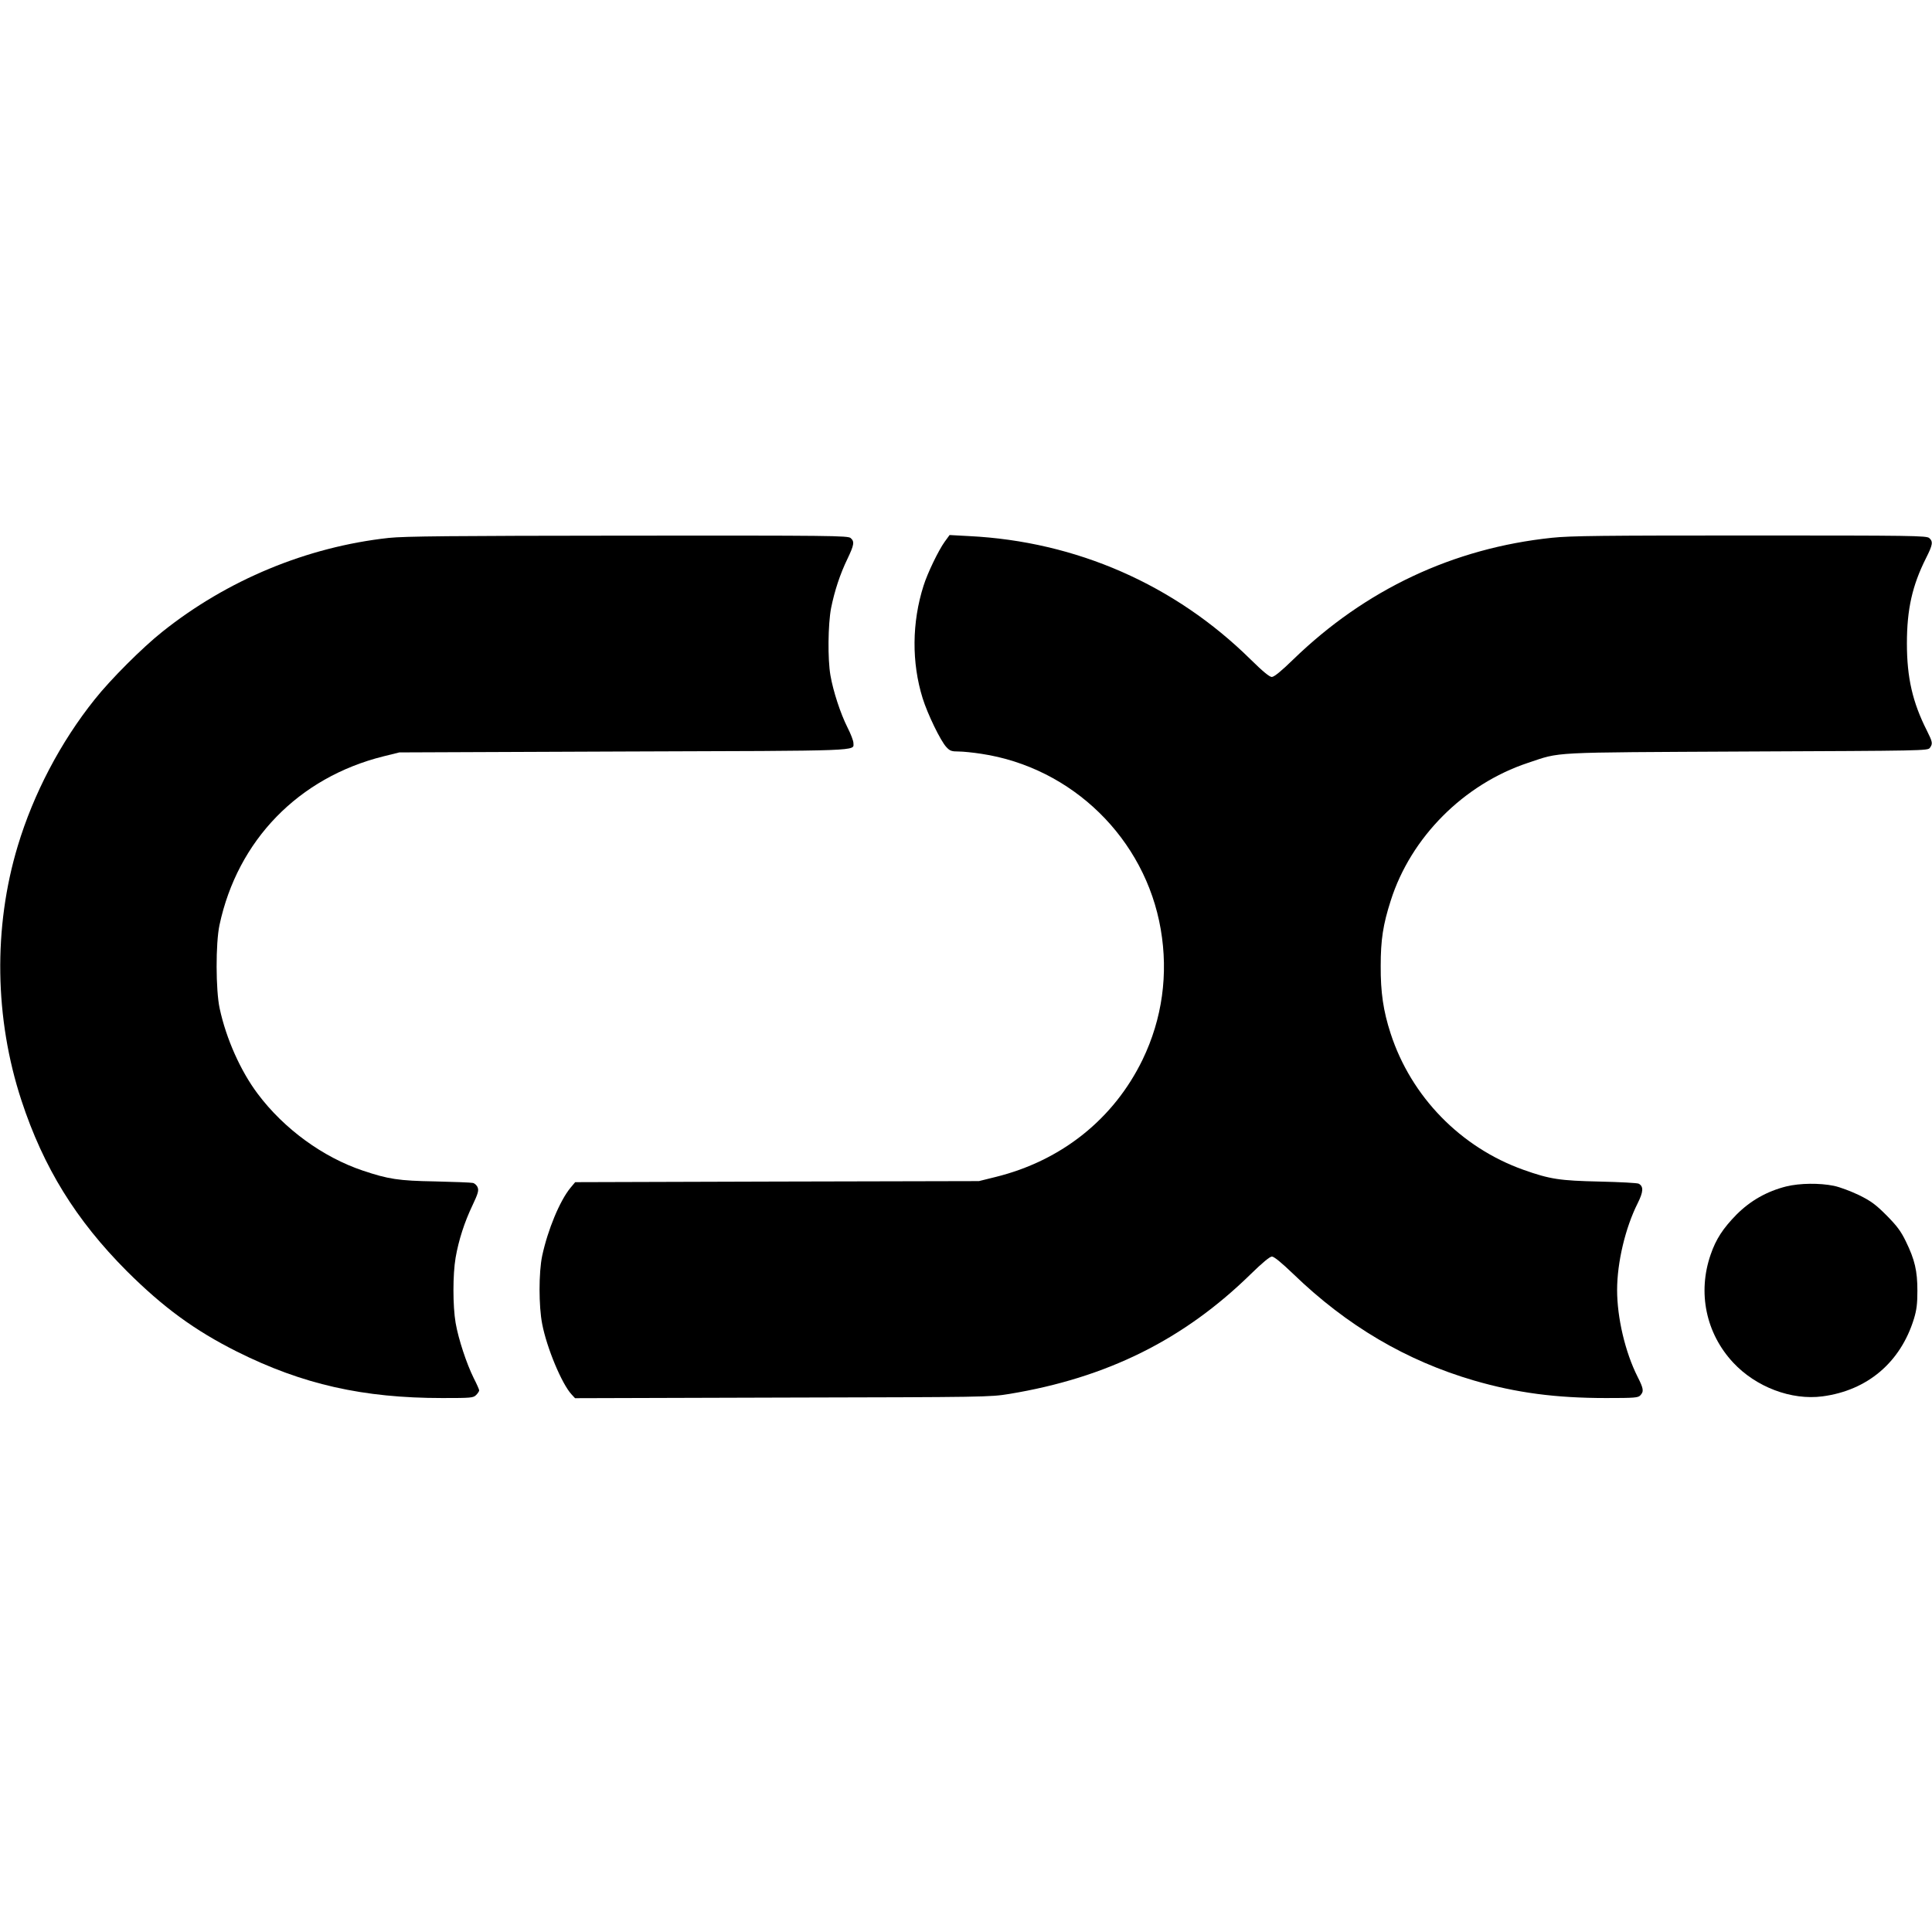
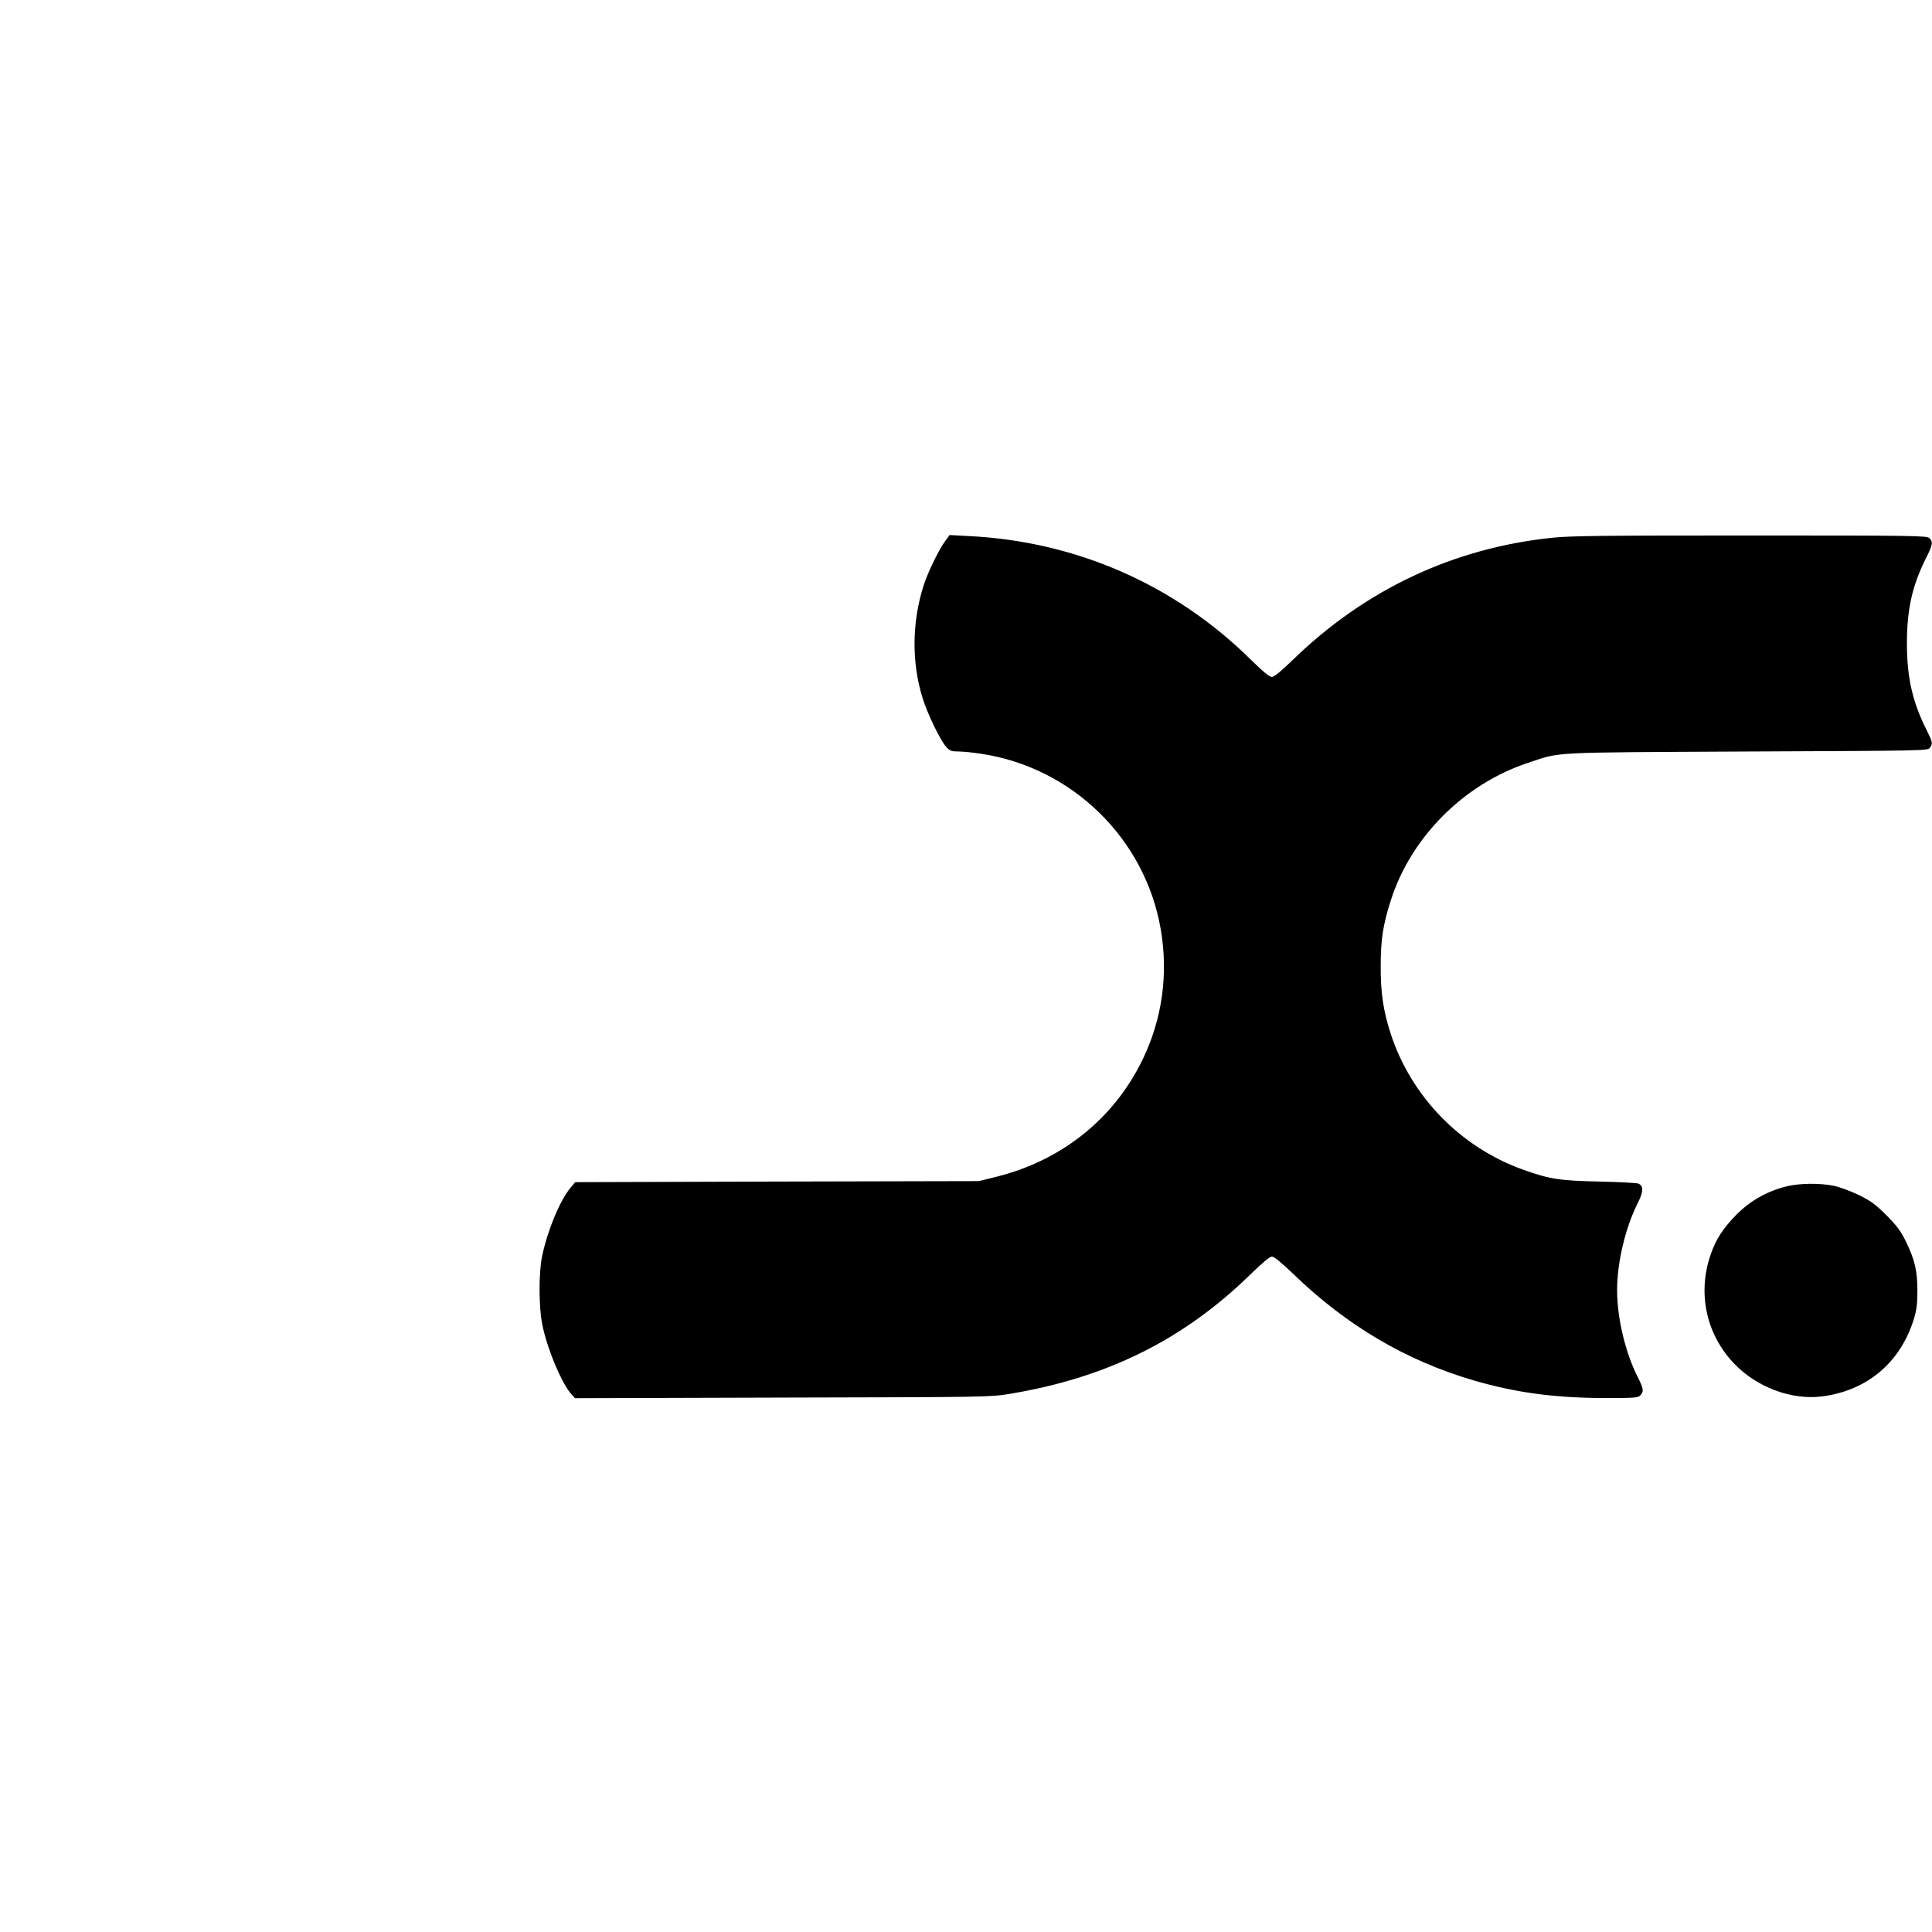
<svg xmlns="http://www.w3.org/2000/svg" version="1.0" width="1270pt" height="1270pt" viewBox="0 0 1270 1270" preserveAspectRatio="xMidYMid meet">
  <g transform="translate(0,1270) scale(0.1,-0.1)" fill="#000000" stroke="none">
-     <path d="M2555 9164 c-537 -59 -1061 -276 -1488 -617 -131 -104 -340 -313 -444 -444 -225 -281 -403 -621 -506 -963 -162 -536 -153 -1135 24 -1674 145 -441 358 -786 693 -1122 239 -238 445 -389 724 -529 430 -215 828 -305 1350 -305 189 0 203 1 222 20 11 11 20 25 20 30 0 6 -16 42 -36 81 -47 95 -100 254 -119 363 -19 112 -19 318 0 429 20 115 58 233 111 344 36 76 42 97 34 117 -5 14 -20 28 -32 30 -13 3 -124 7 -248 10 -240 4 -308 15 -475 71 -262 88 -518 274 -691 505 -112 149 -207 361 -250 561 -26 119 -27 428 -1 549 119 557 520 969 1077 1108 l105 26 1476 6 c1592 5 1509 2 1509 56 0 14 -17 59 -39 102 -46 91 -94 238 -112 342 -19 108 -16 336 4 442 23 114 59 224 108 325 44 92 47 113 21 136 -17 16 -132 17 -1463 16 -1168 -1 -1469 -4 -1574 -15z" />
    <path d="M6210 9139 c-41 -57 -113 -206 -139 -289 -77 -241 -79 -506 -6 -740 32 -103 118 -281 156 -321 23 -25 34 -29 81 -29 29 0 96 -7 148 -15 599 -90 1078 -559 1180 -1153 51 -295 10 -590 -119 -857 -189 -390 -533 -665 -967 -772 l-109 -27 -1327 -3 -1327 -4 -31 -37 c-70 -85 -149 -275 -186 -447 -23 -109 -23 -331 0 -448 30 -157 129 -394 193 -463 l23 -25 1362 4 c1337 3 1365 3 1493 24 642 106 1147 357 1587 788 77 75 125 115 139 115 14 0 63 -40 141 -115 353 -341 743 -570 1188 -700 279 -81 537 -115 868 -115 190 0 210 2 225 18 24 26 21 44 -19 123 -81 161 -134 387 -134 569 0 181 54 409 135 570 38 76 40 111 7 129 -9 5 -125 11 -257 14 -262 6 -325 15 -500 77 -413 147 -739 481 -874 897 -48 148 -66 270 -65 443 0 172 15 271 66 430 132 416 480 765 901 905 223 74 121 68 1440 75 1162 5 1189 5 1203 24 20 28 18 38 -20 114 -94 186 -131 348 -131 572 0 225 35 381 126 562 44 87 47 108 21 131 -17 16 -113 17 -1176 17 -969 0 -1180 -2 -1304 -15 -649 -68 -1227 -340 -1702 -801 -79 -77 -125 -114 -140 -114 -15 0 -60 37 -139 115 -499 492 -1147 776 -1850 811 l-129 7 -32 -44z" />
    <path d="M11742 4901 c-127 -32 -235 -93 -327 -185 -89 -91 -135 -161 -170 -263 -87 -250 -31 -518 148 -710 150 -161 383 -249 587 -222 296 39 513 224 601 509 18 59 23 99 23 185 0 131 -17 204 -76 325 -33 68 -59 102 -127 171 -71 71 -102 94 -181 133 -52 25 -126 53 -165 61 -93 19 -223 18 -313 -4z" />
  </g>
</svg>